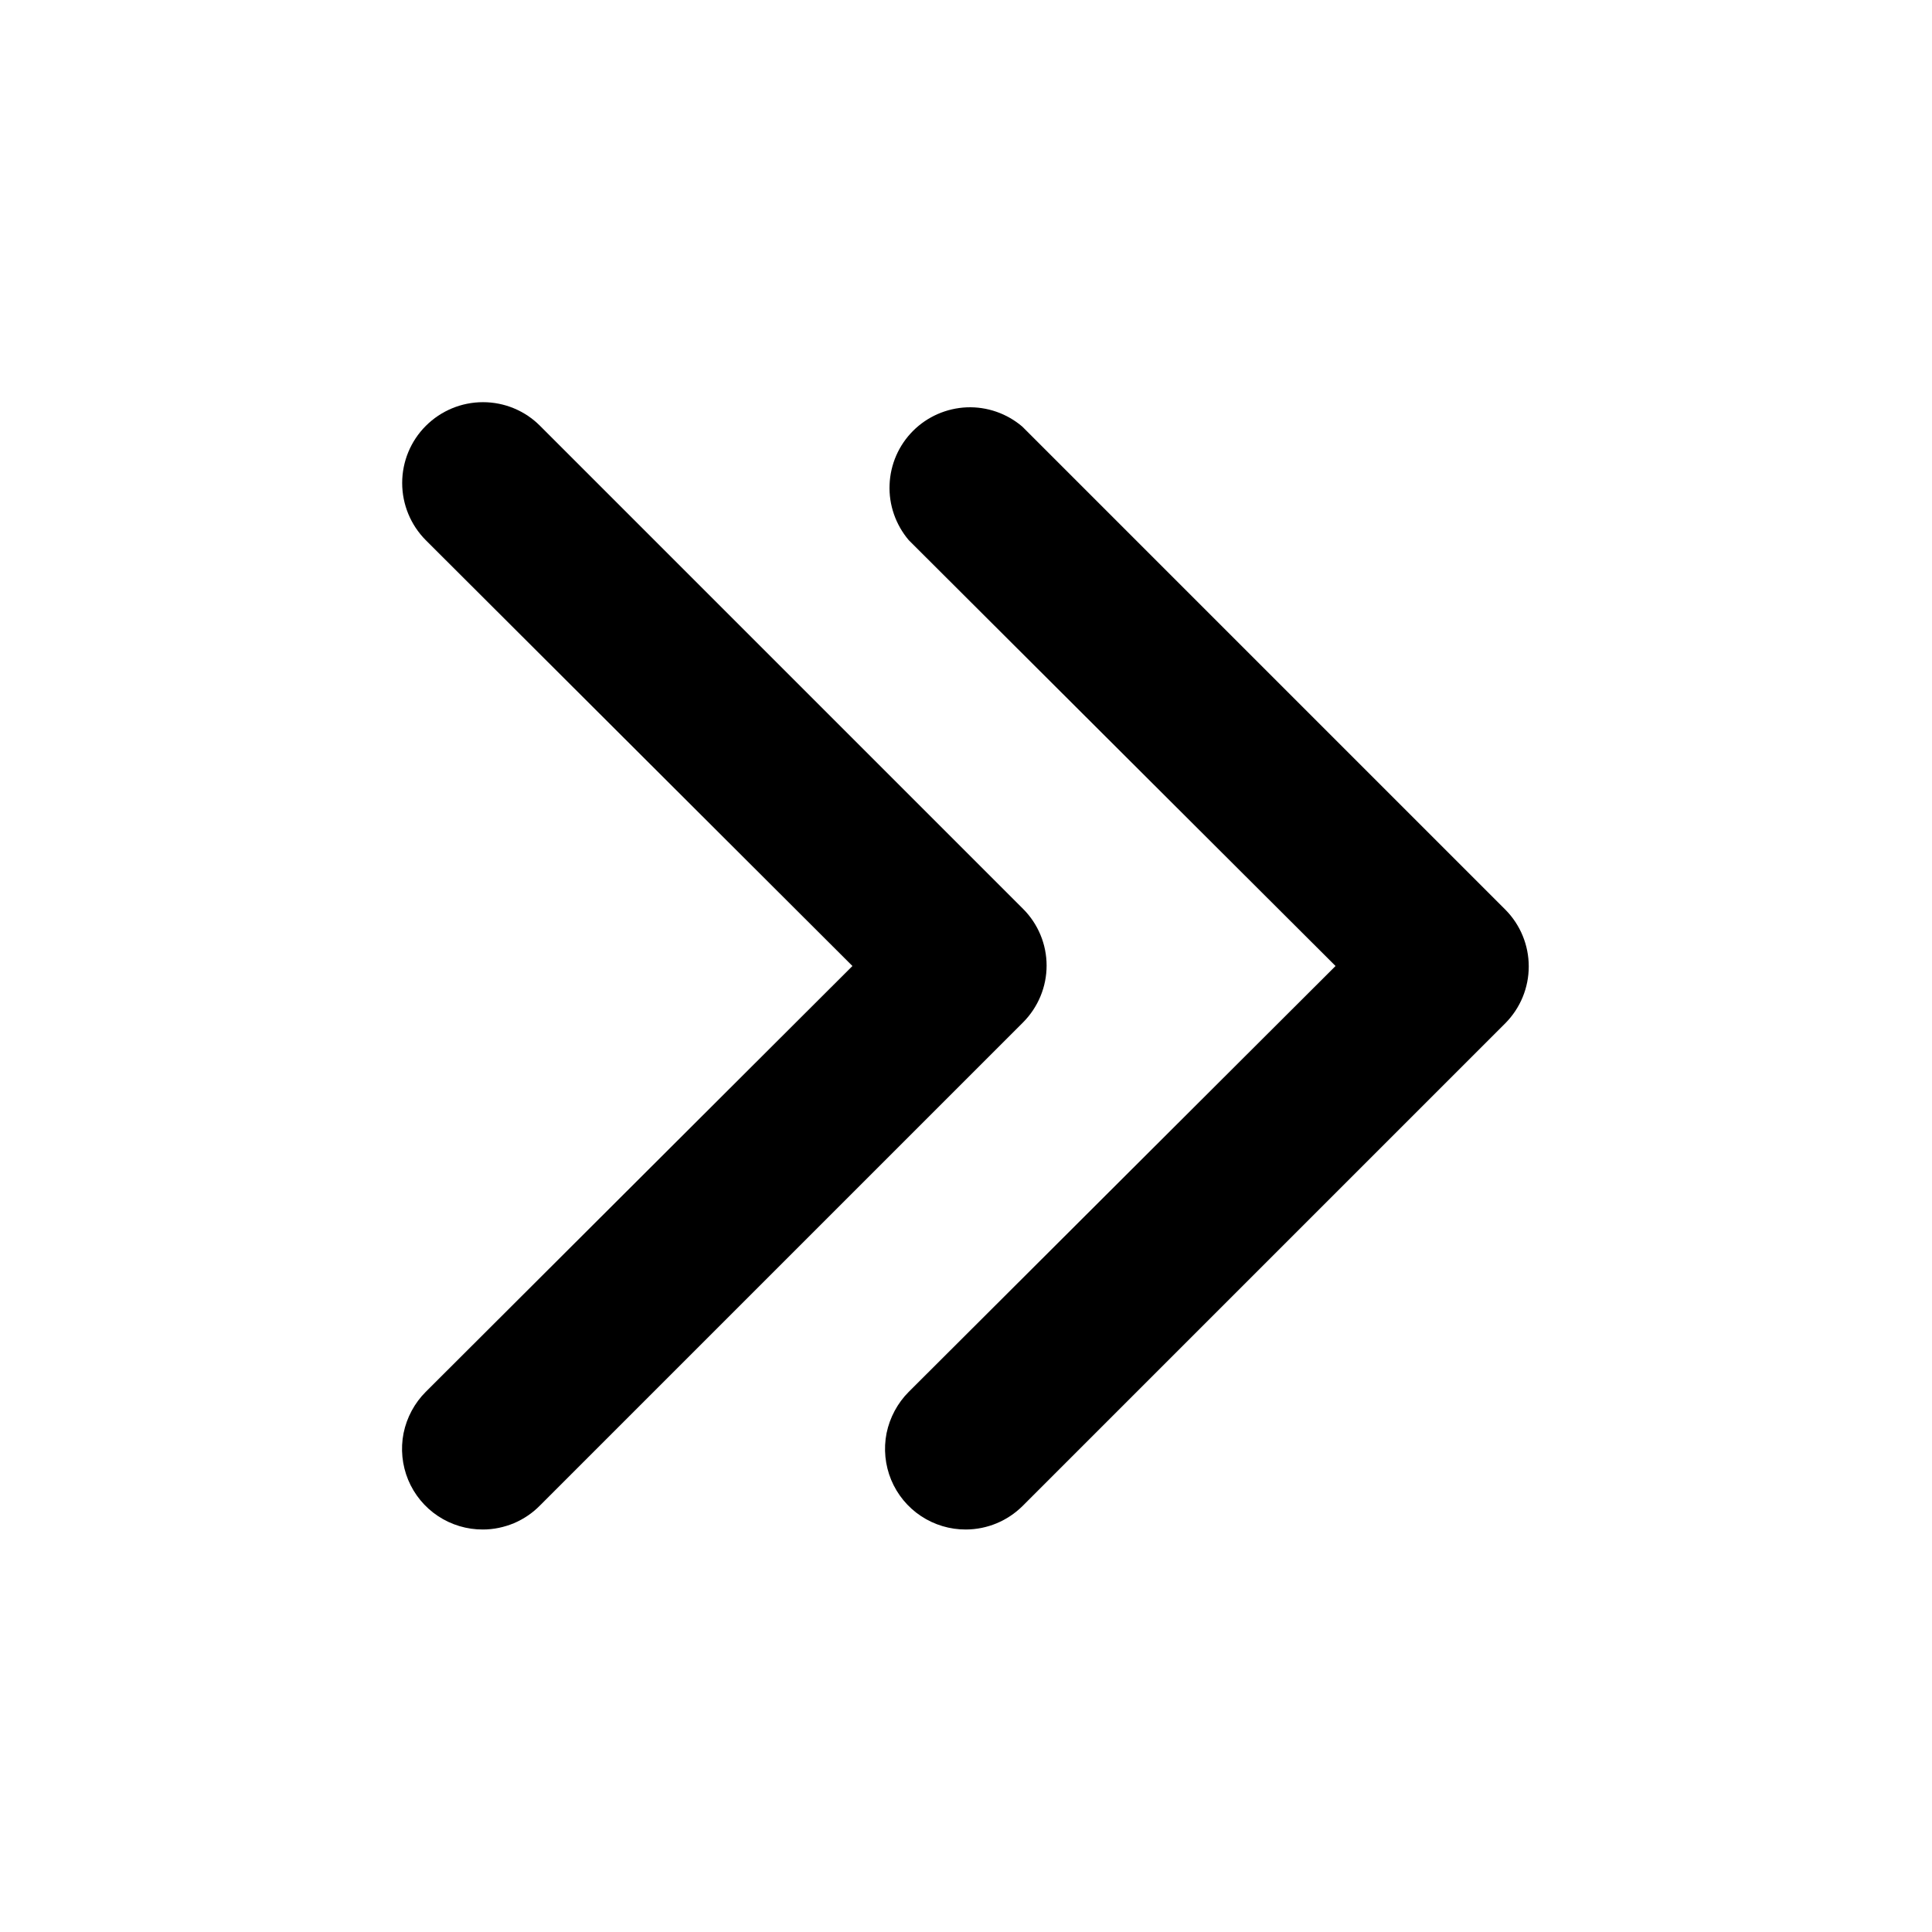
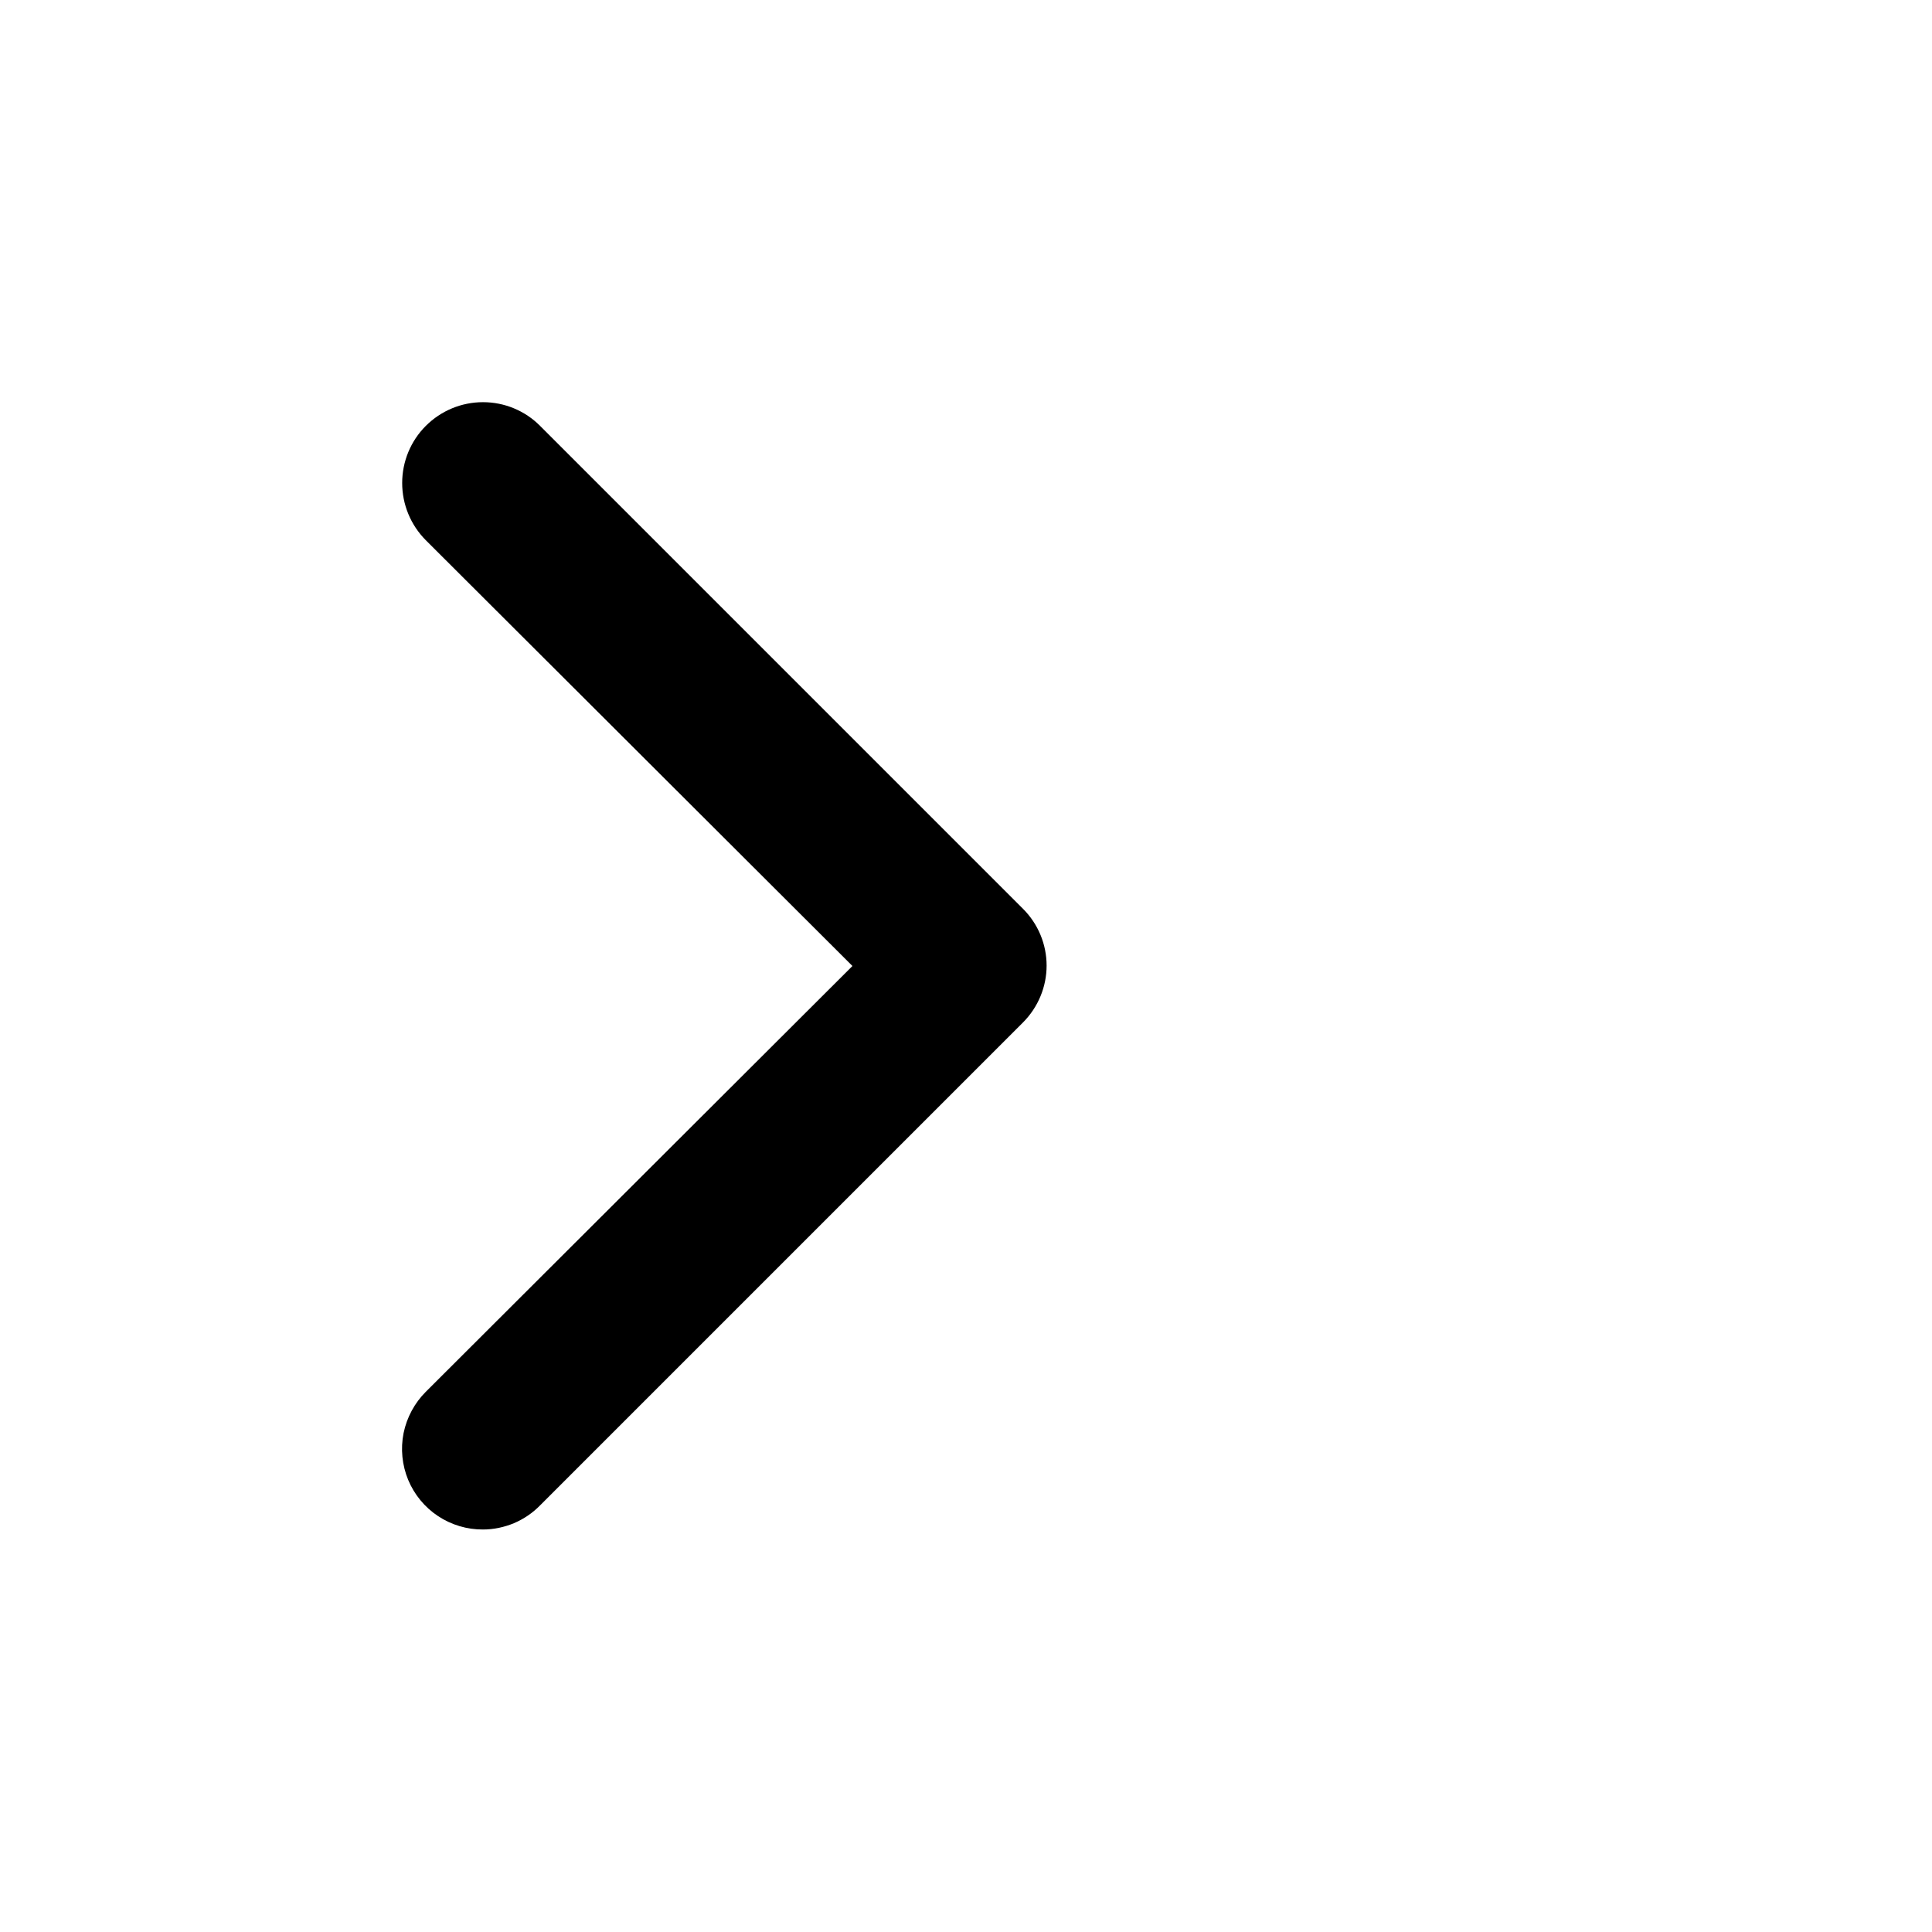
<svg xmlns="http://www.w3.org/2000/svg" width="18" height="18" viewBox="0 0 18 18" fill="none">
-   <path d="M9 14.25C8.851 14.251 8.705 14.207 8.581 14.125C8.457 14.043 8.36 13.925 8.303 13.788C8.246 13.65 8.231 13.499 8.26 13.352C8.29 13.207 8.362 13.072 8.467 12.967L12.443 9L8.467 5.033C8.345 4.889 8.28 4.704 8.288 4.516C8.295 4.327 8.373 4.148 8.507 4.014C8.64 3.881 8.819 3.803 9.008 3.795C9.197 3.788 9.381 3.852 9.525 3.975L14.025 8.475C14.165 8.616 14.243 8.806 14.243 9.004C14.243 9.202 14.165 9.392 14.025 9.533L9.525 14.033C9.385 14.171 9.197 14.249 9 14.25Z" fill="black" />
  <path d="M4.5 14.25C4.351 14.251 4.205 14.207 4.081 14.125C3.957 14.043 3.86 13.925 3.803 13.788C3.746 13.65 3.731 13.499 3.76 13.352C3.79 13.206 3.862 13.072 3.967 12.967L7.942 9L3.967 5.033C3.826 4.891 3.747 4.7 3.747 4.5C3.747 4.3 3.826 4.109 3.967 3.968C4.109 3.826 4.3 3.747 4.5 3.747C4.7 3.747 4.891 3.826 5.032 3.968L9.532 8.468C9.672 8.608 9.751 8.798 9.751 8.996C9.751 9.194 9.672 9.384 9.532 9.525L5.032 14.025C4.963 14.096 4.88 14.152 4.789 14.191C4.697 14.229 4.599 14.25 4.5 14.25Z" fill="black" />
</svg>